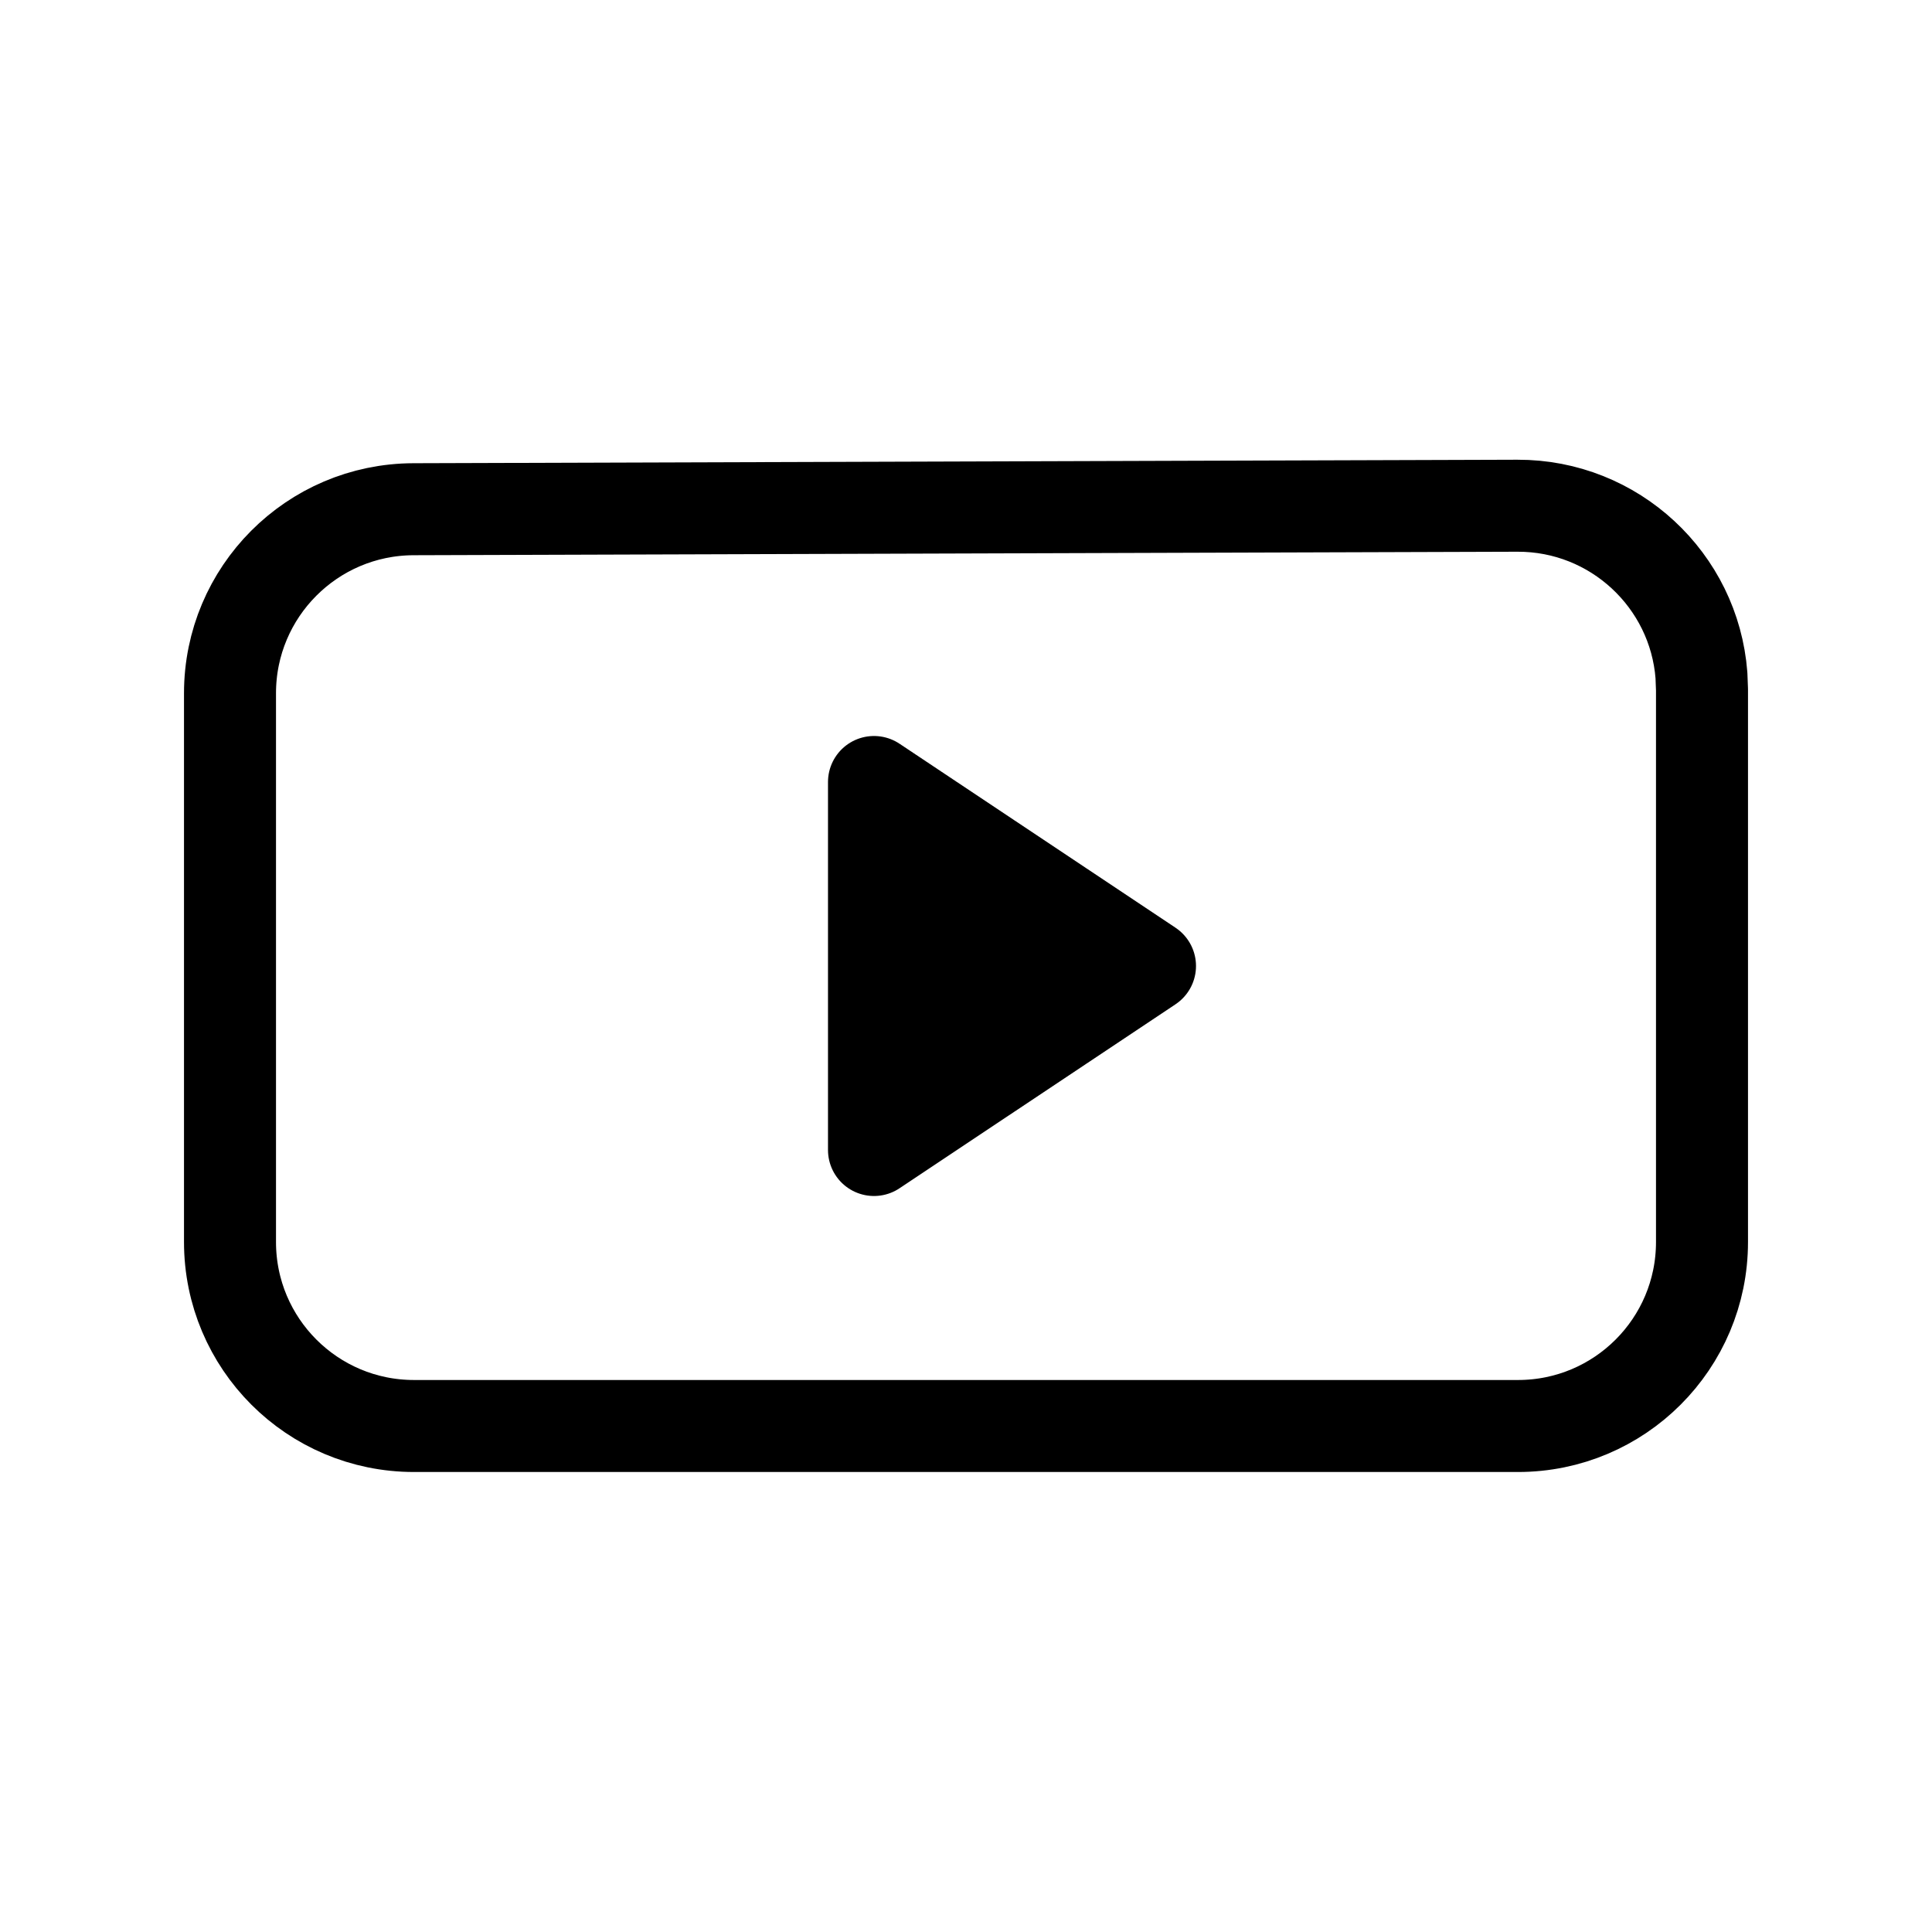
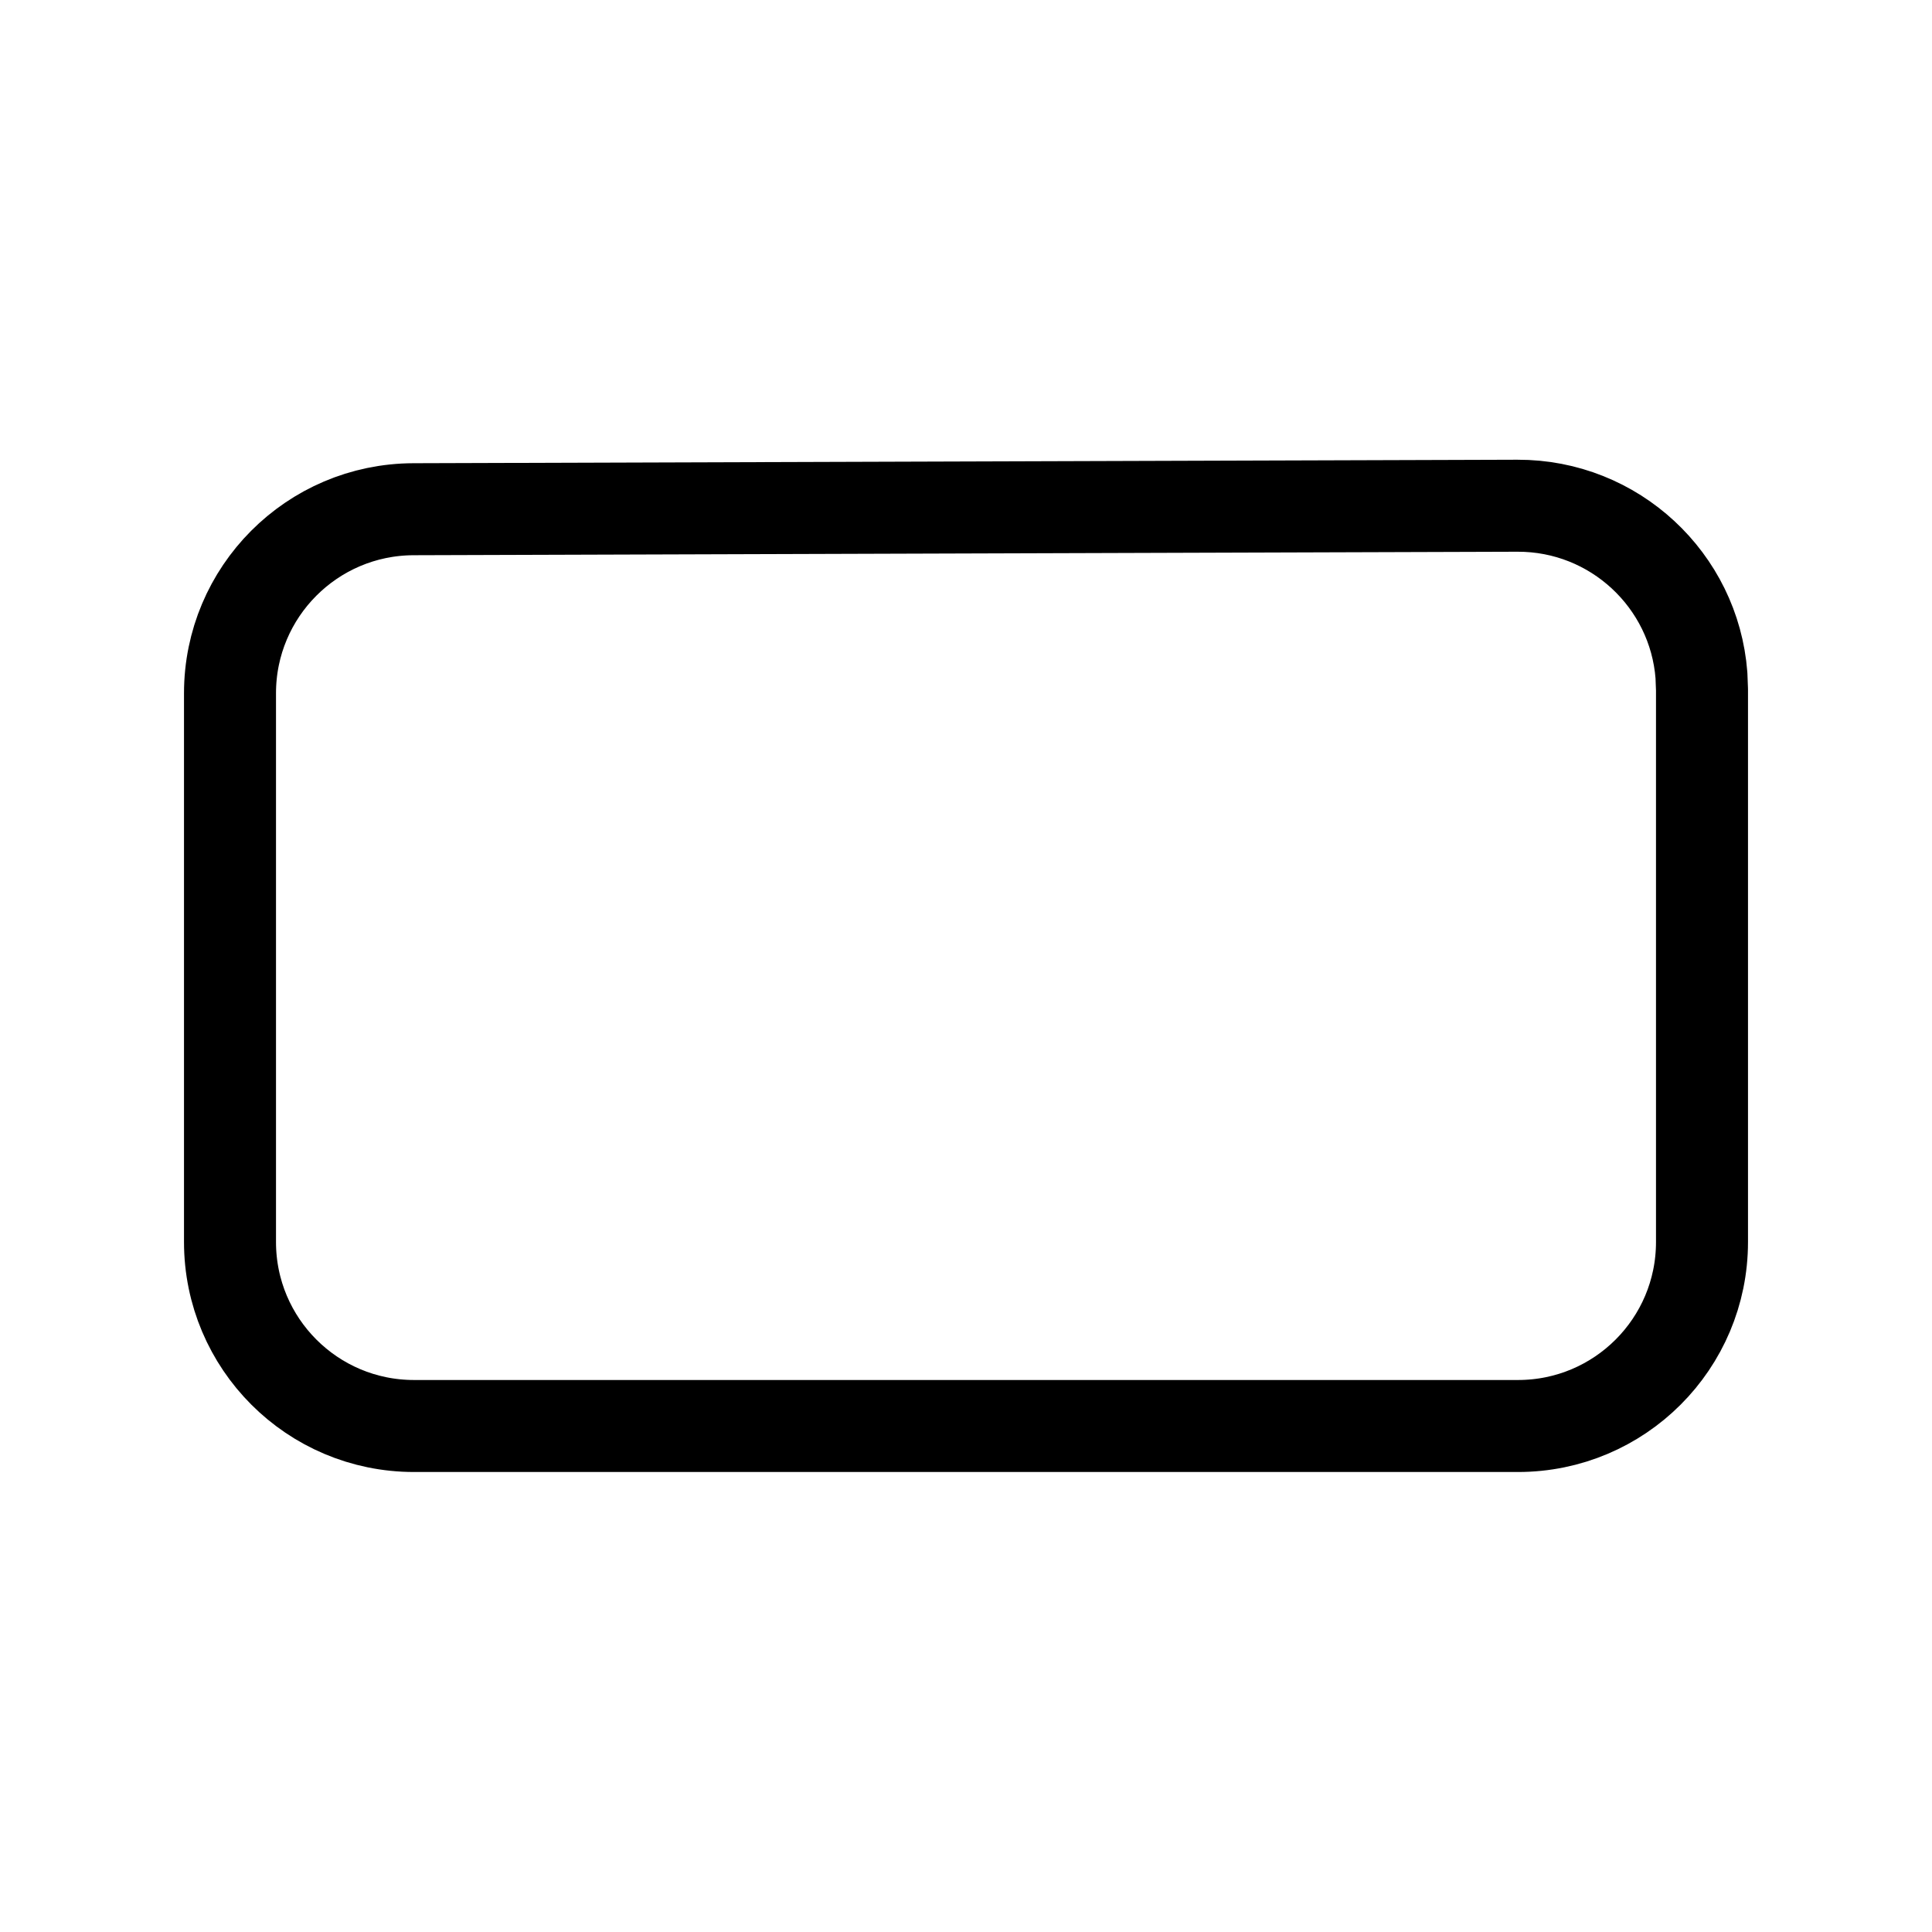
<svg xmlns="http://www.w3.org/2000/svg" width="800px" height="800px" viewBox="0 0 21 21">
  <g fill="none" fill-rule="evenodd" stroke="#000000" stroke-linecap="round" stroke-linejoin="round" transform="translate(2 5)">
    <path d="m2.494.535 12-.038c1.054-.003 1.921.81 2 1.844l.006.156v6.003c0 1.105-.895 2-2 2h-12c-1.105 0-2-.895-2-2v-5.965c0-1.102.892-1.997 1.994-2z" />
-     <path d="m7.5 7.5 3-2-3-2z" fill="#000000" />
  </g>
</svg>